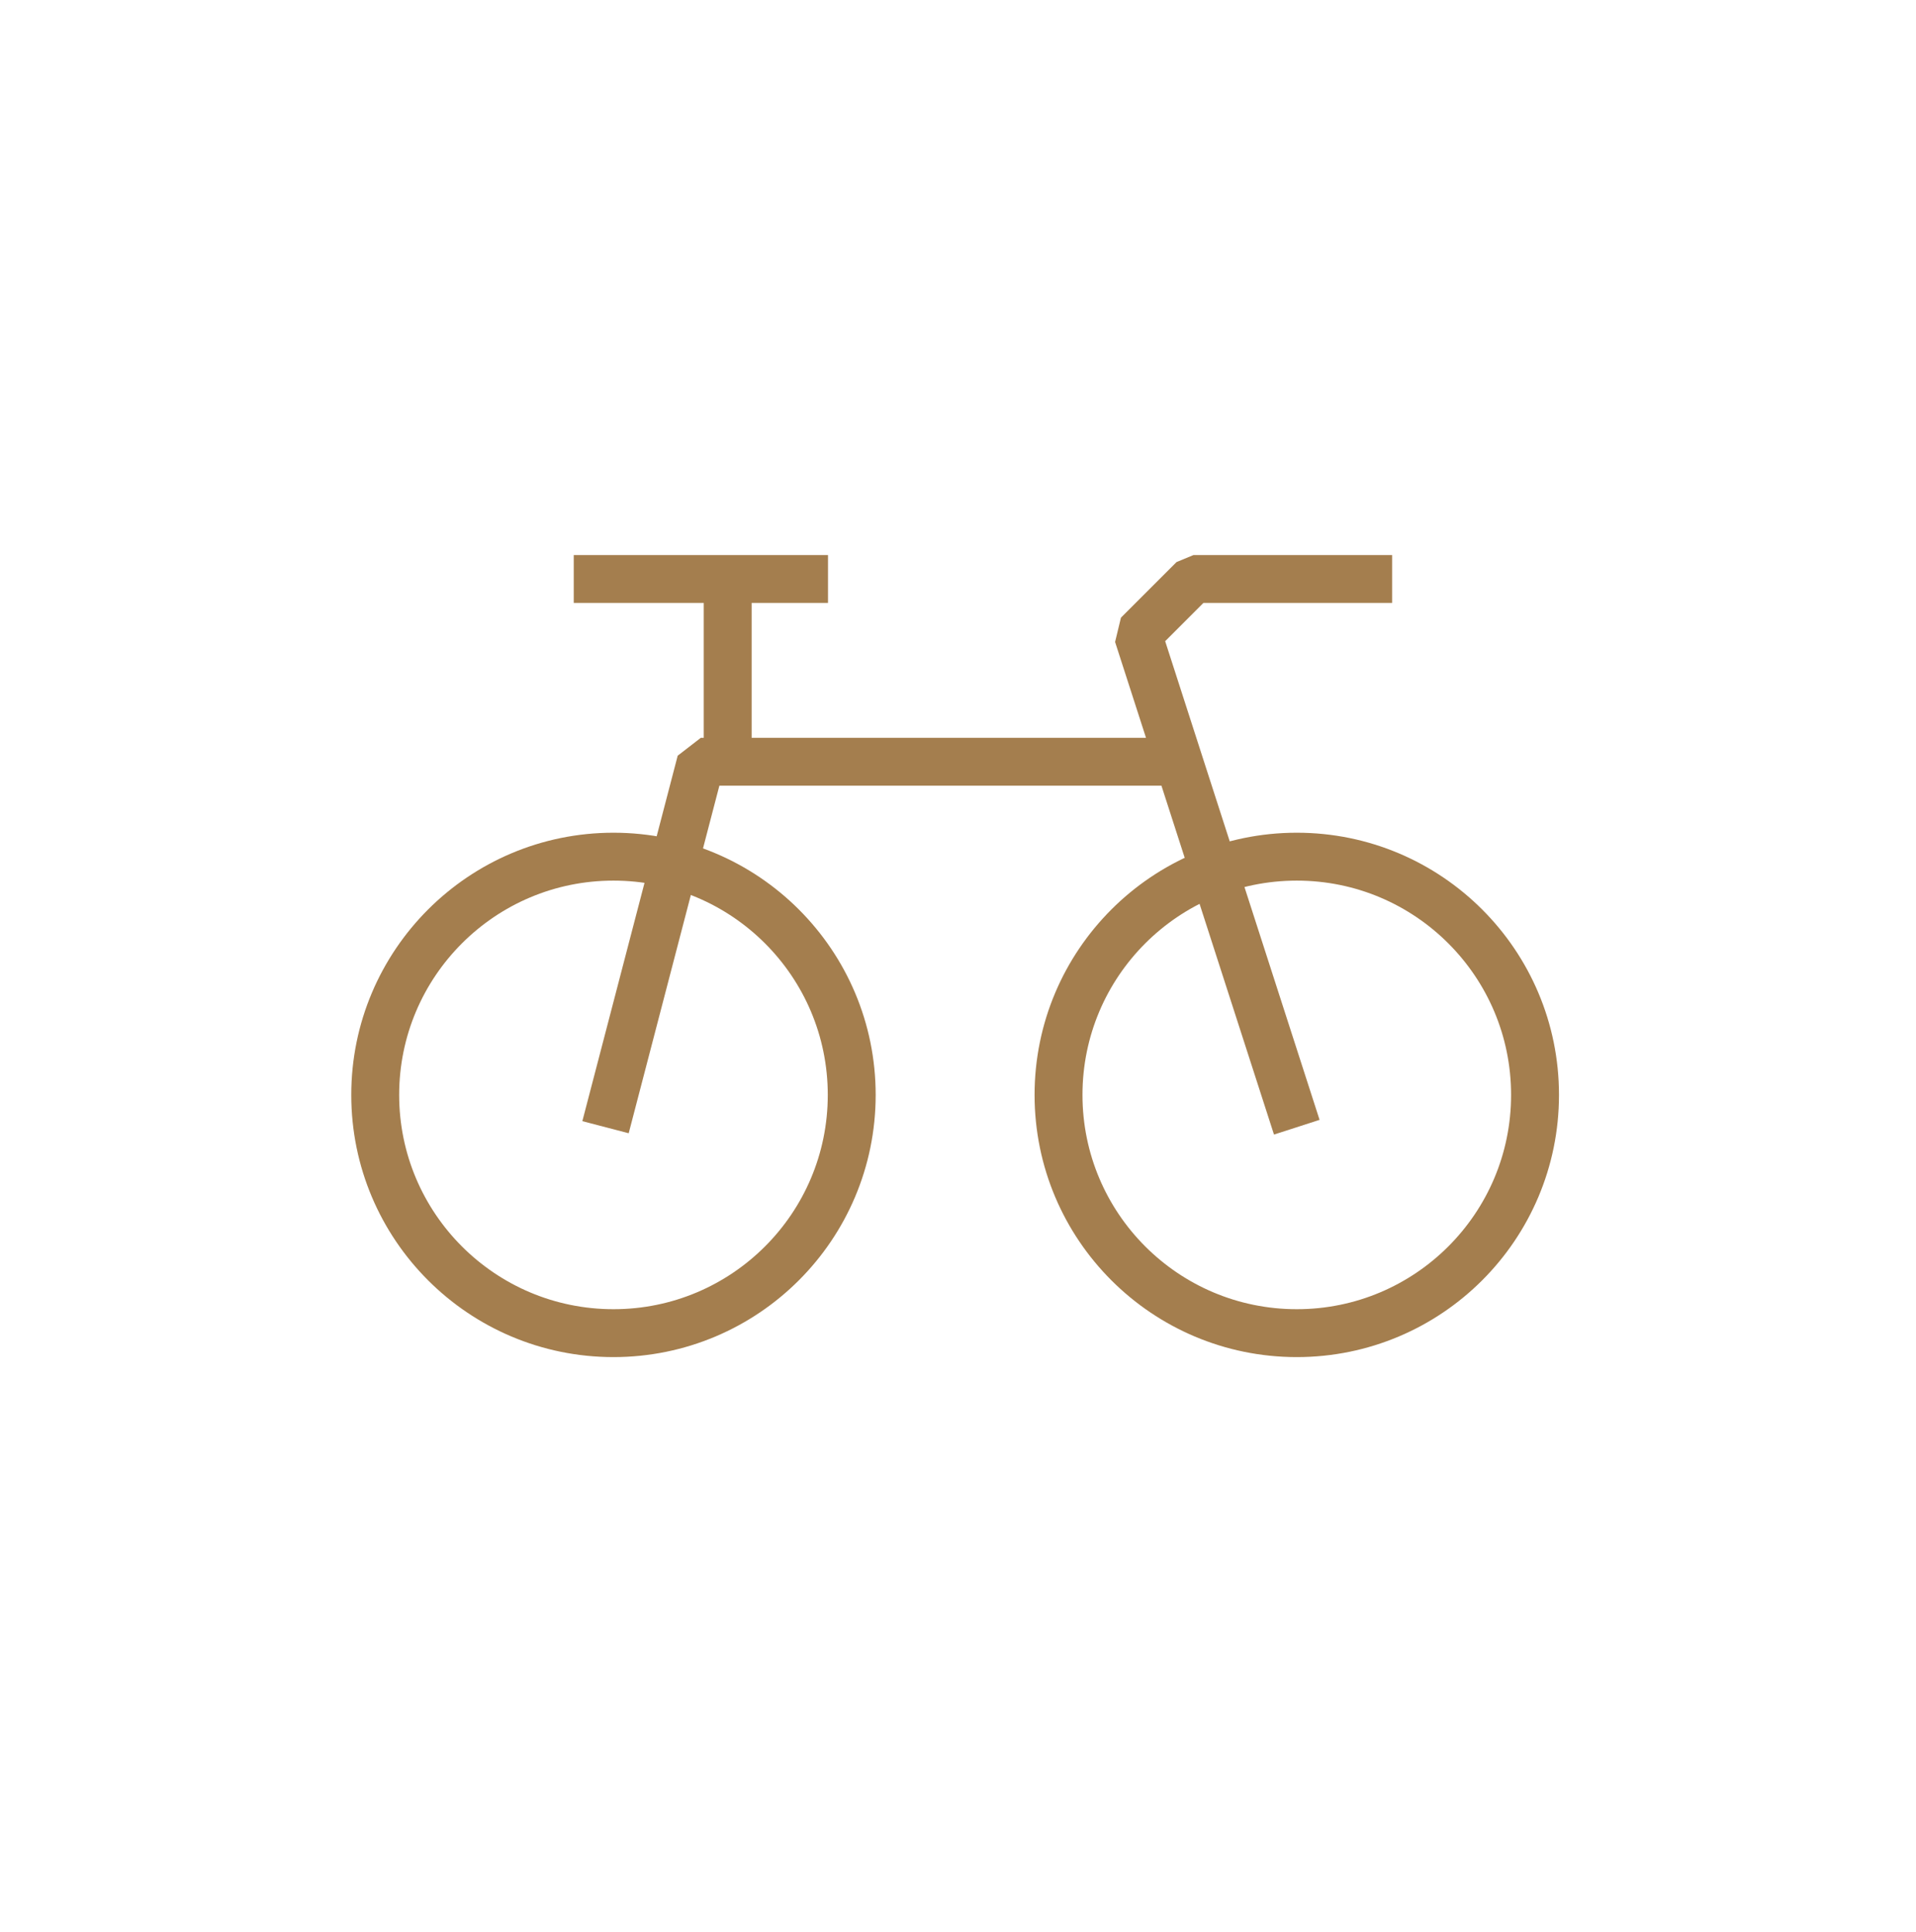
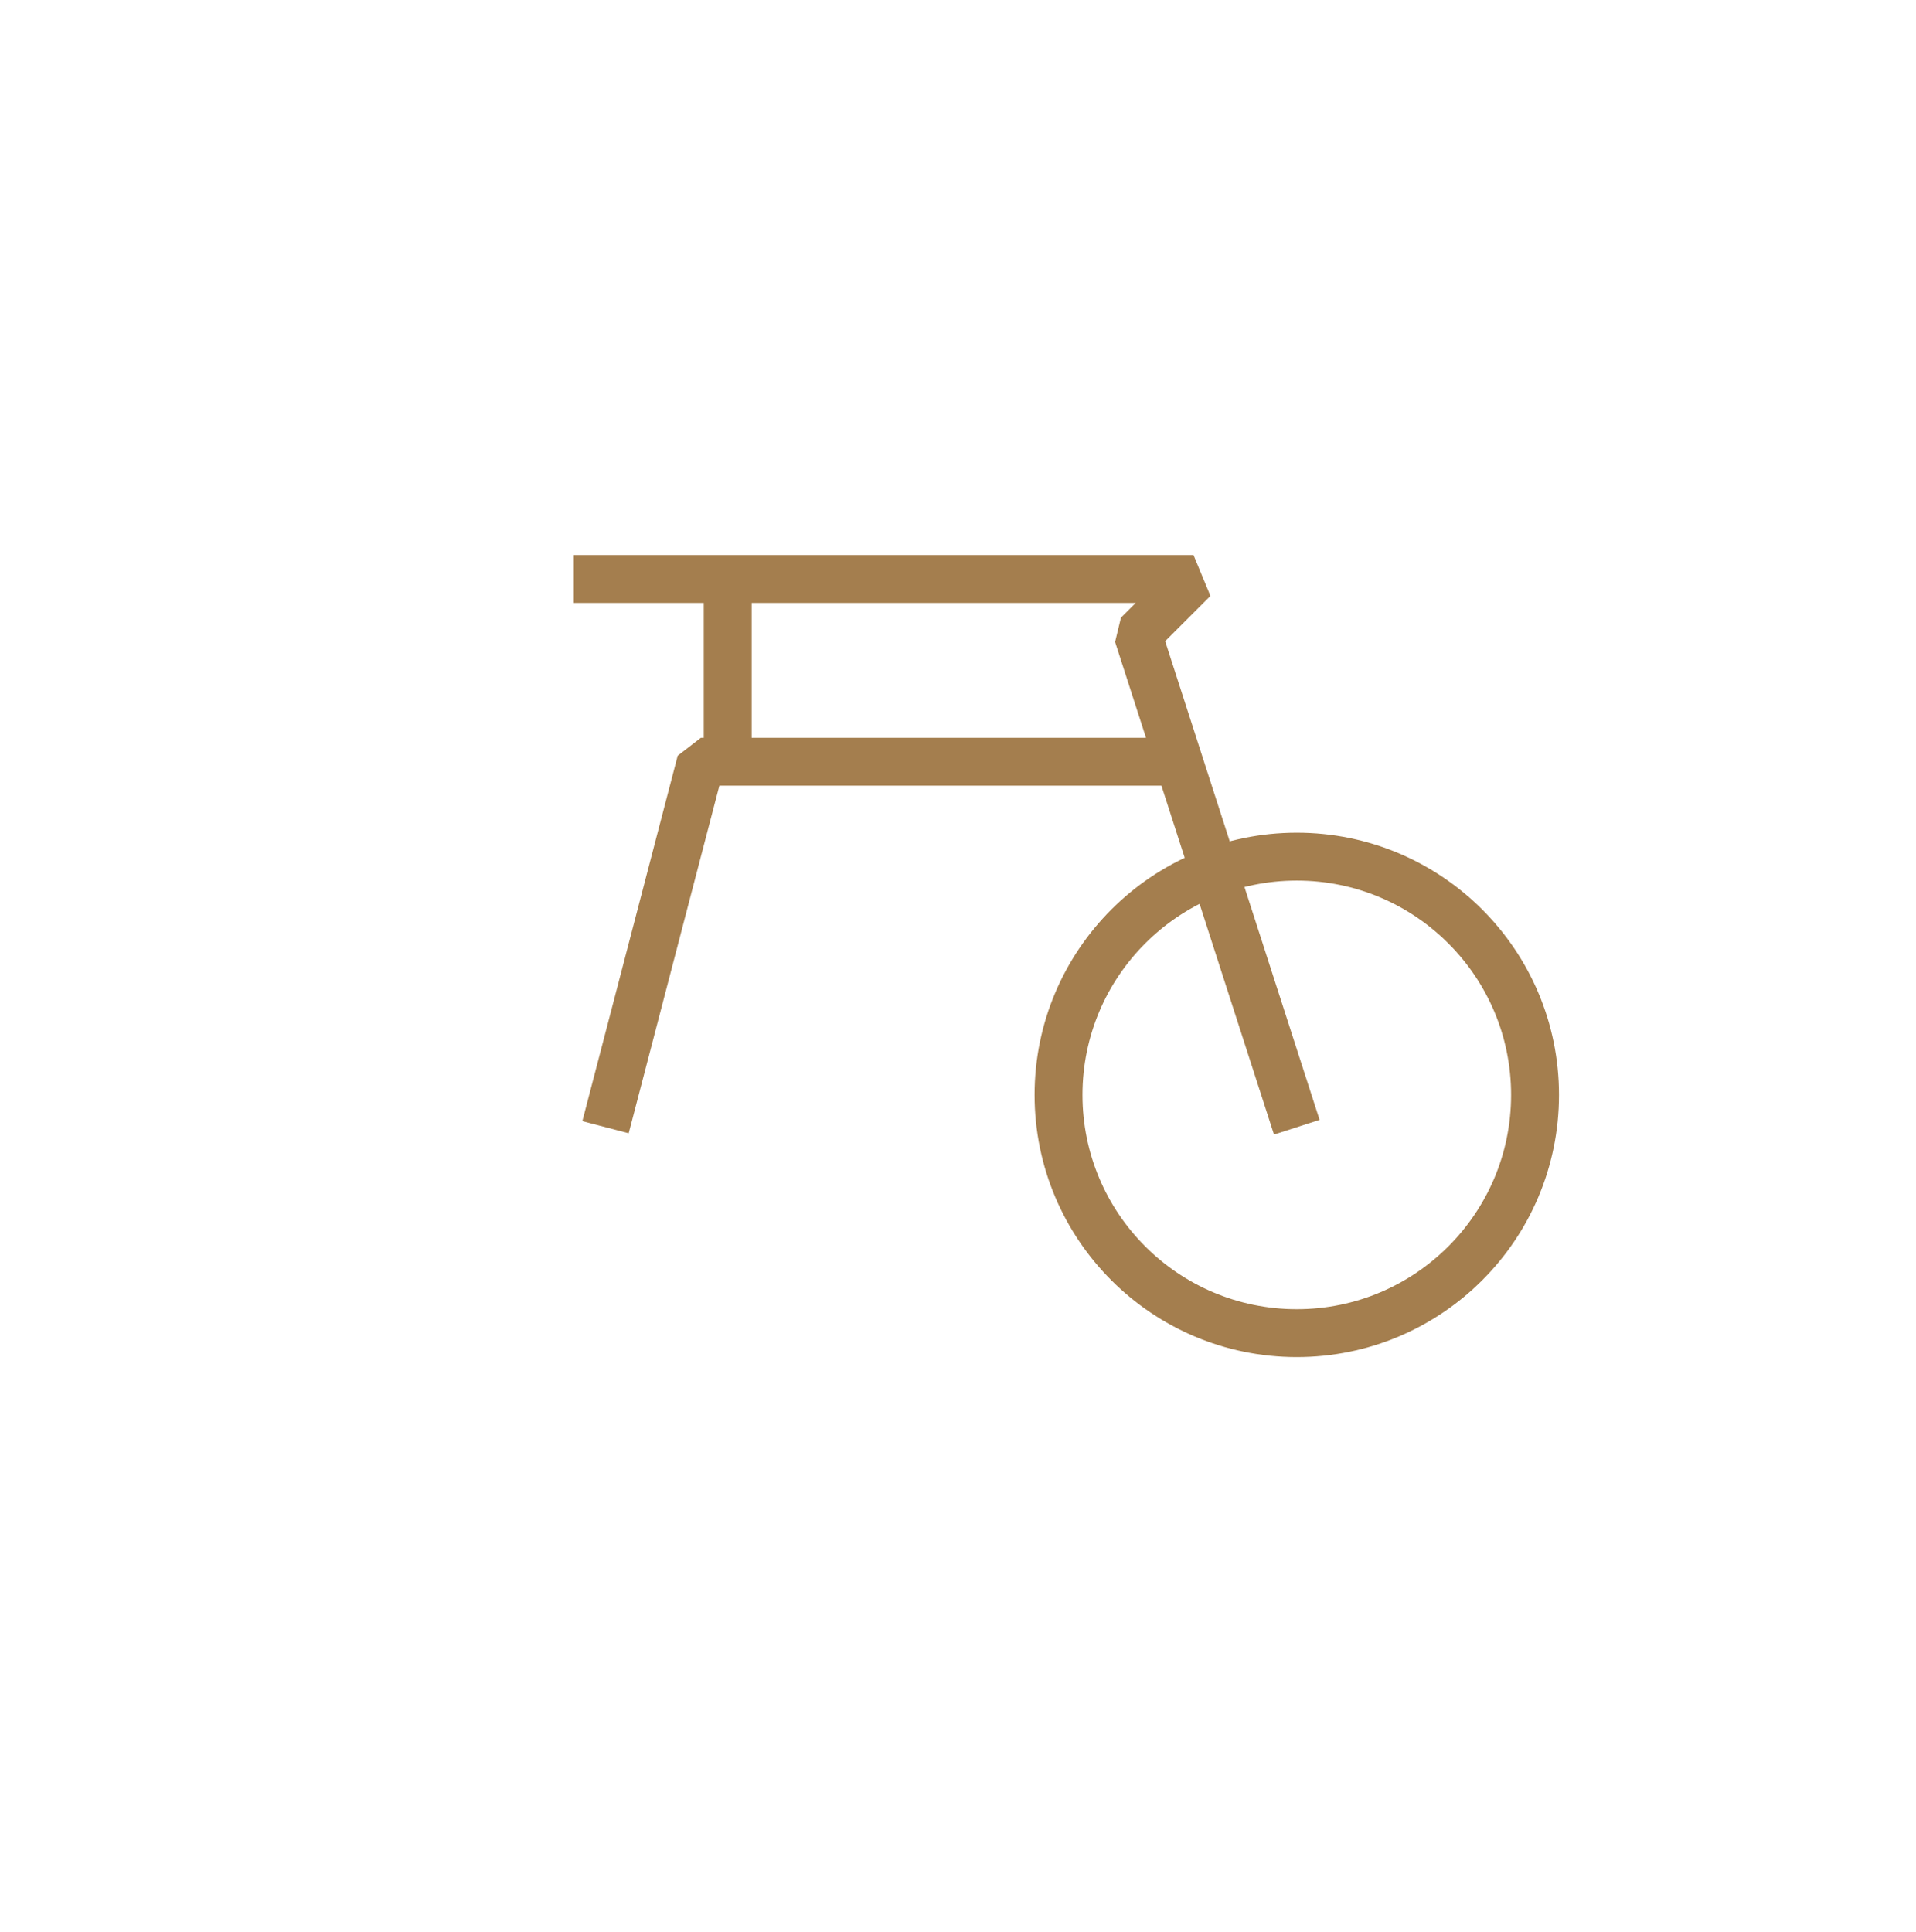
<svg xmlns="http://www.w3.org/2000/svg" width="120" height="121" viewBox="0 0 120 121" fill="none">
-   <path d="M35.934 36.264H51.858M87.19 36.264H74.749L71.266 39.748L73.834 47.71M81.218 70.601L73.834 47.71M73.834 47.71H43.896L37.924 70.601" stroke="#A47E4E" stroke-width="3" stroke-linejoin="bevel" />
-   <circle cx="38.422" cy="68.578" r="14.922" stroke="#A47E4E" stroke-width="3" stroke-linejoin="bevel" />
+   <path d="M35.934 36.264H51.858H74.749L71.266 39.748L73.834 47.71M81.218 70.601L73.834 47.71M73.834 47.71H43.896L37.924 70.601" stroke="#A47E4E" stroke-width="3" stroke-linejoin="bevel" />
  <circle cx="81.218" cy="68.578" r="14.922" stroke="#A47E4E" stroke-width="3" stroke-linejoin="bevel" />
  <line x1="45.576" y1="49.158" x2="45.576" y2="35" stroke="#A47E4E" stroke-width="3" />
</svg>